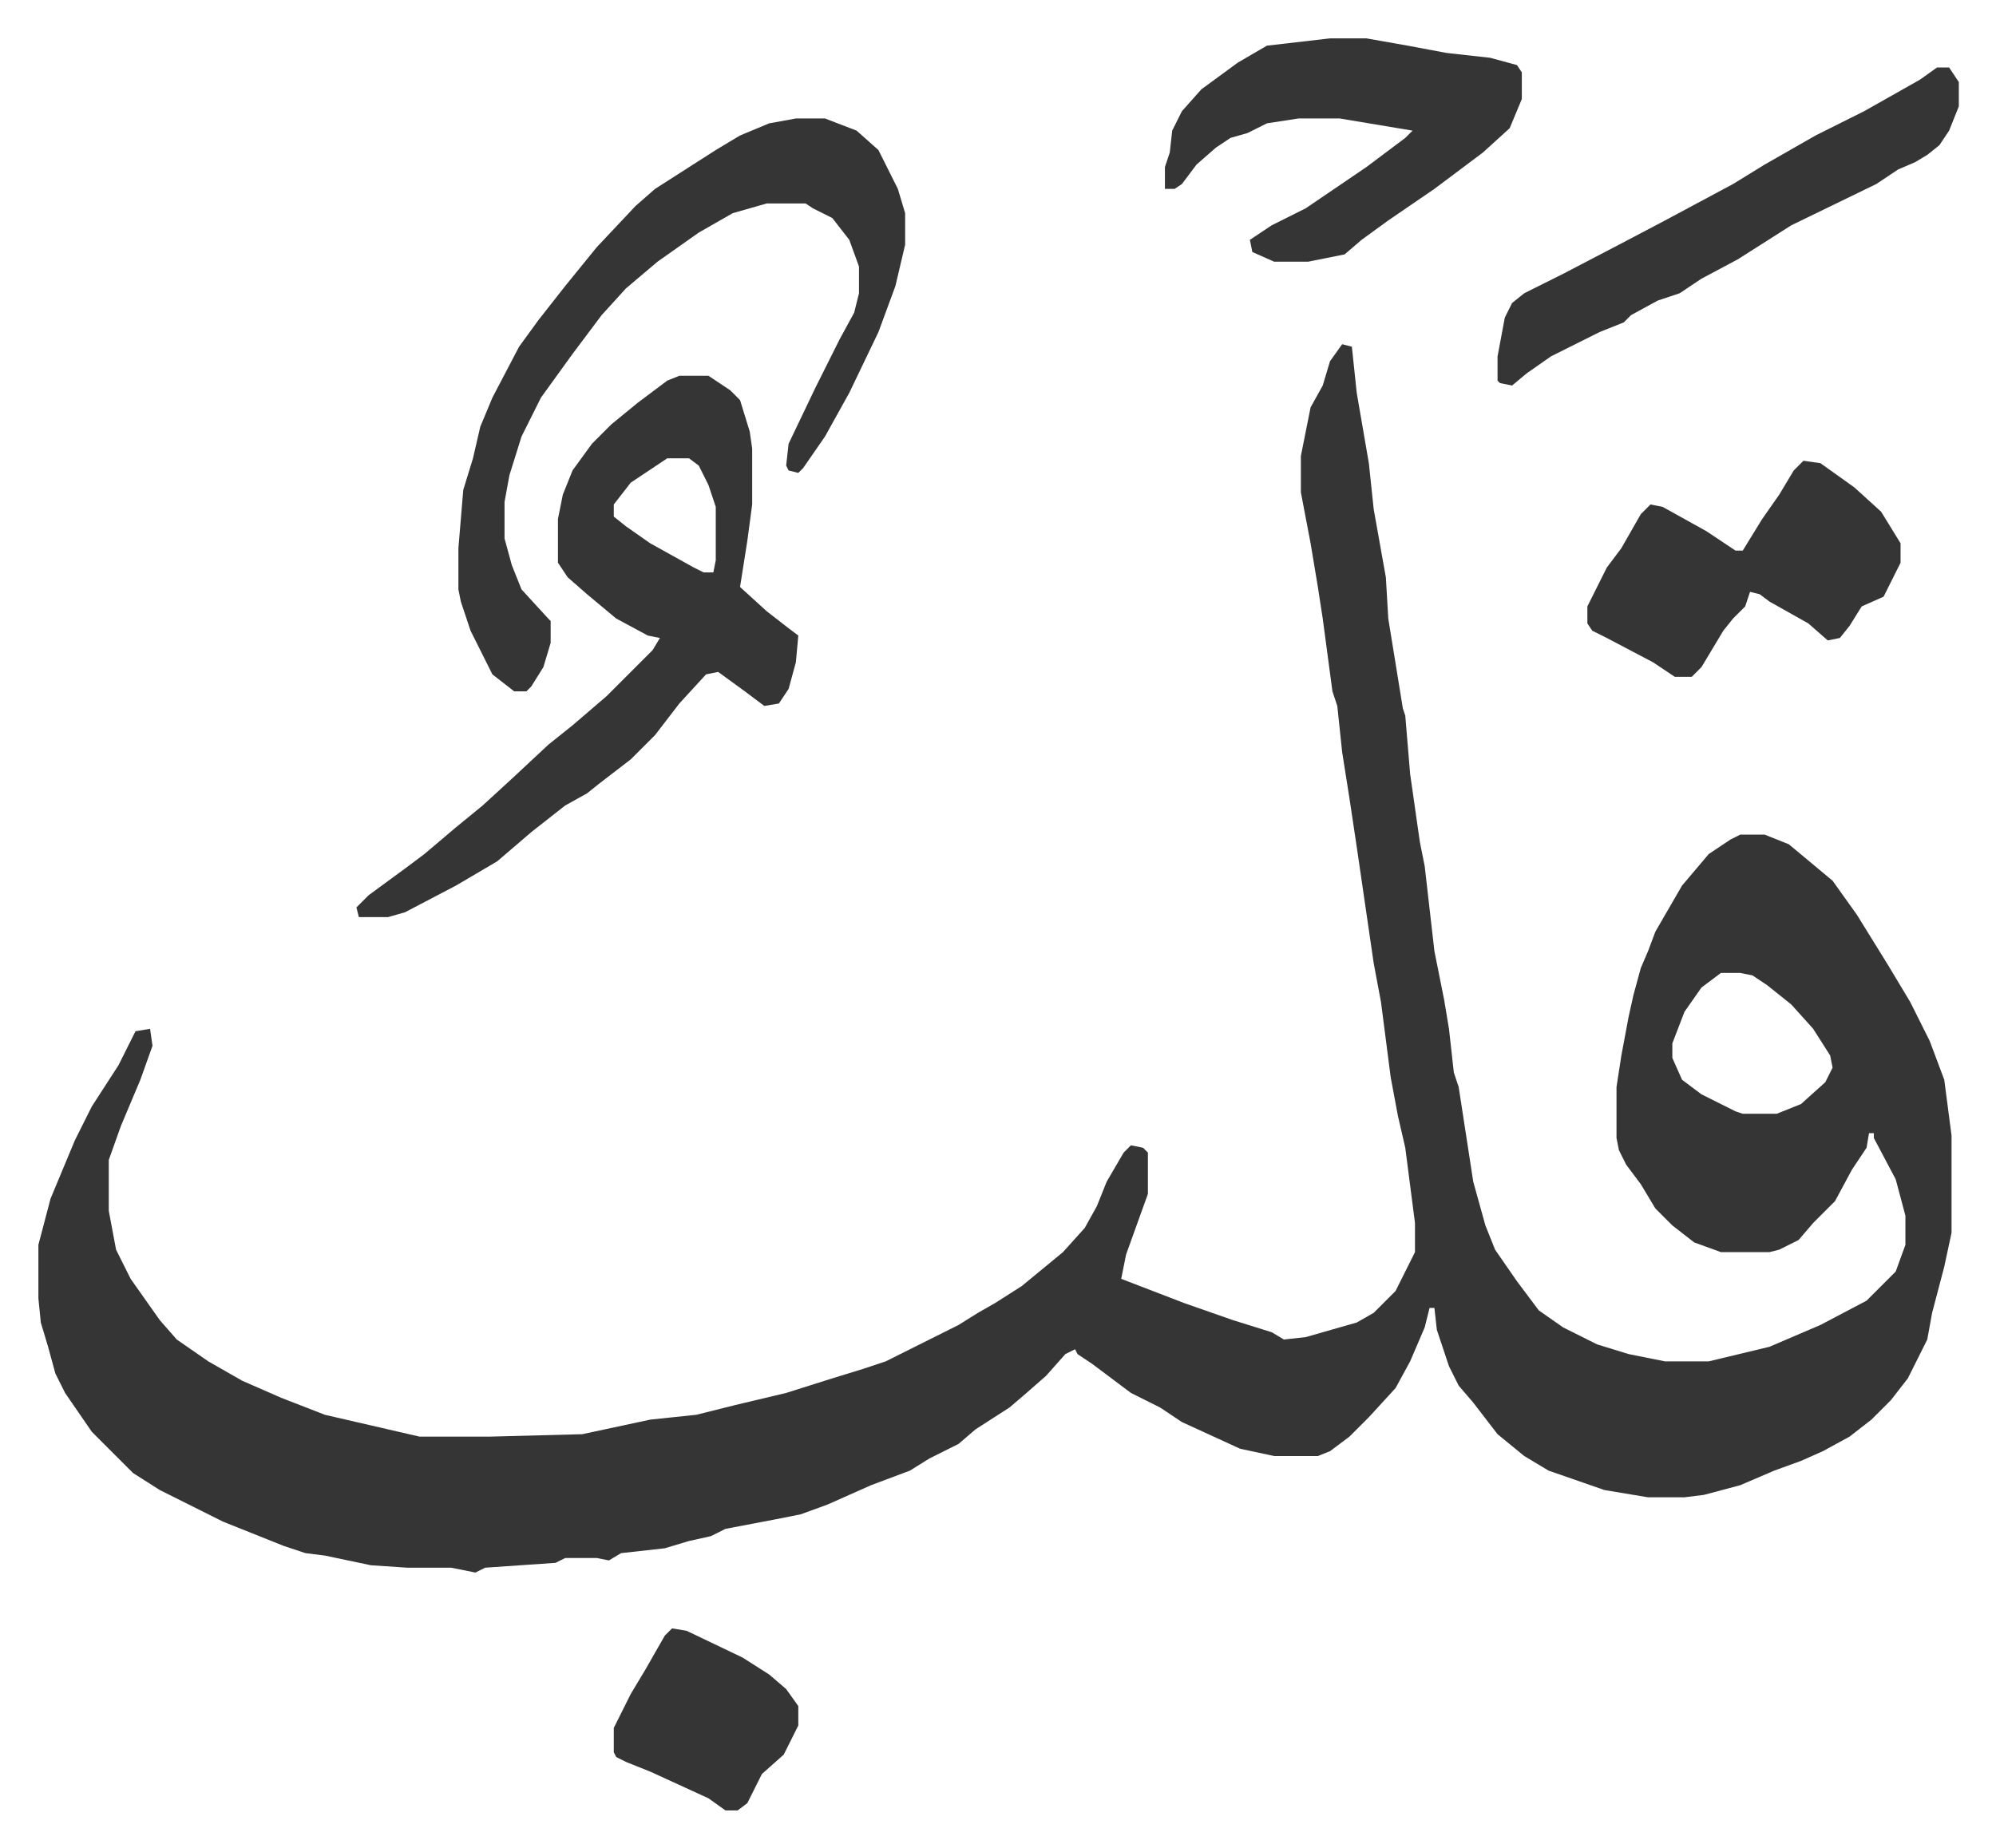
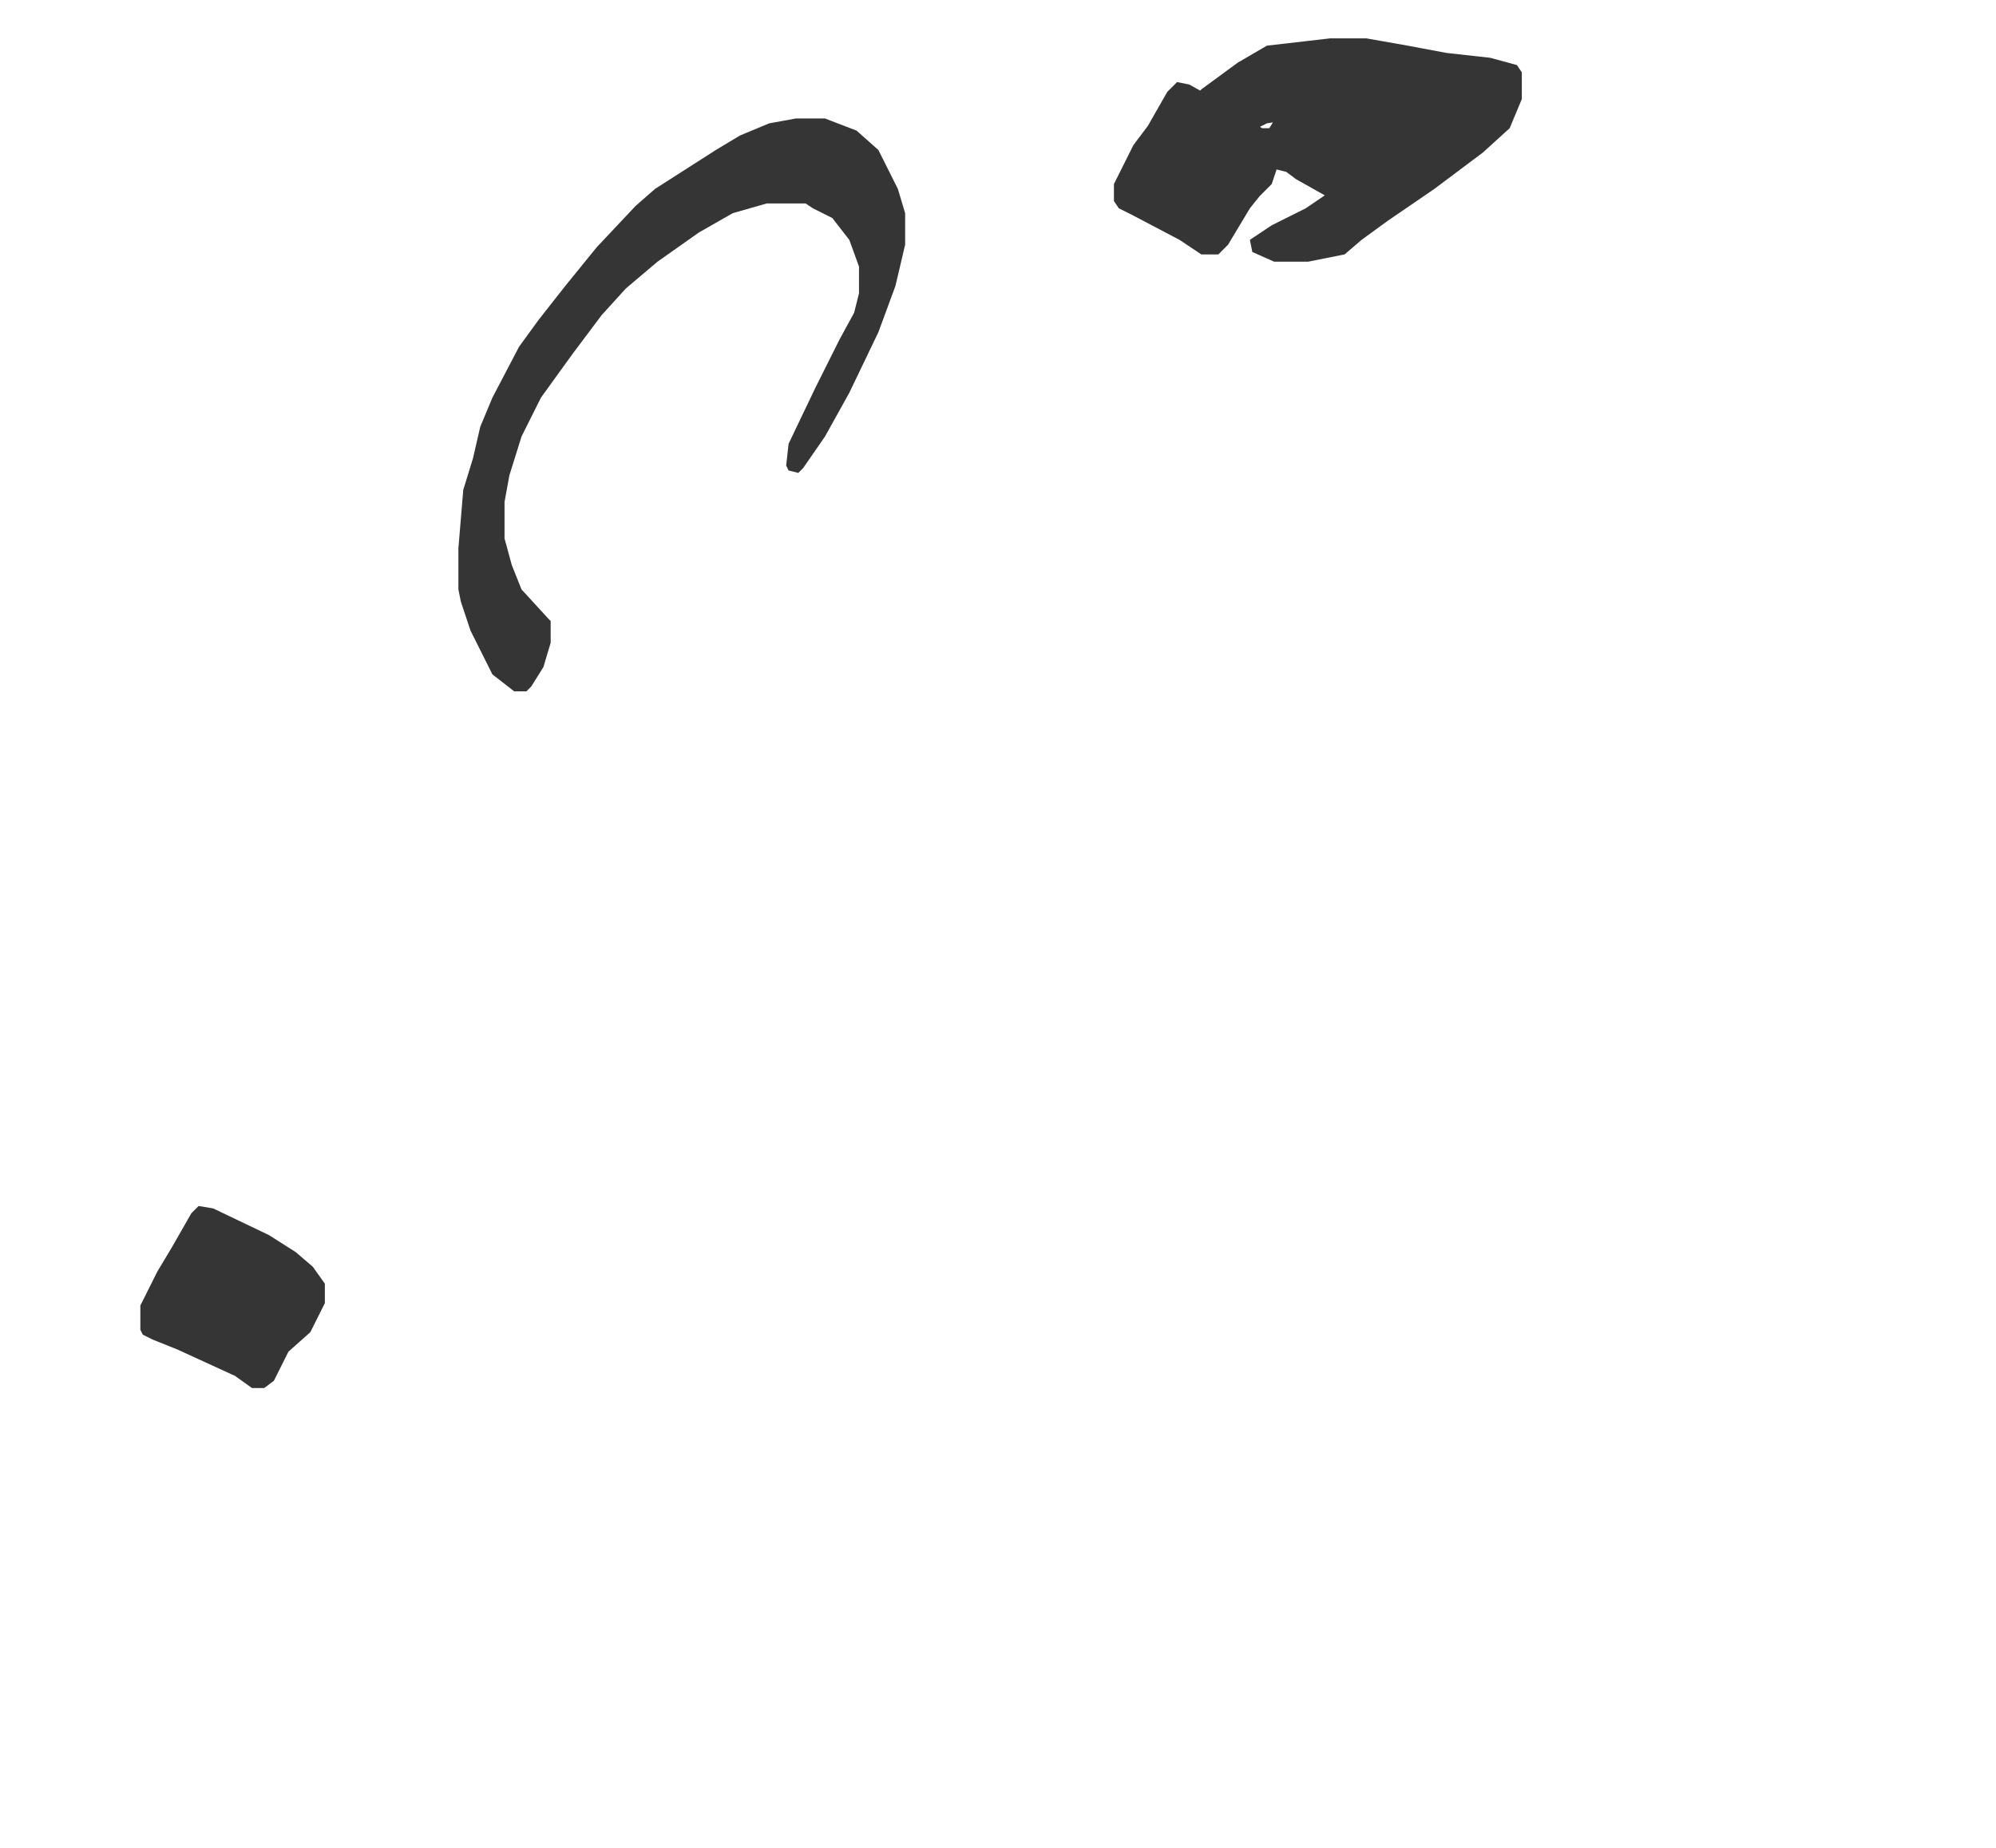
<svg xmlns="http://www.w3.org/2000/svg" role="img" viewBox="-15.81 342.19 822.12 761.12">
-   <path fill="#353535" id="rule_normal" d="M537 484l4 1 2 19 5 29 2 19 5 28 1 17 6 37 1 3 2 24 4 28 2 10 4 35 4 20 2 12 2 18 2 6 6 39 5 18 4 10 9 13 9 12 10 7 14 7 13 4 15 3h18l25-6 21-9 19-10 12-12 4-11v-12l-4-15-9-17v-2h-2l-1 6-6 9-7 13-9 9-6 7-8 4-4 1h-20l-11-4-9-7-7-7-6-10-6-8-3-6-1-5v-21l2-13 3-16 2-9 3-11 3-7 3-8 11-19 11-13 9-6 4-2h10l10 4 12 10 6 5 10 14 13 21 9 15 8 16 6 16 3 23v40l-3 14-5 19-2 11-8 16-7 9-8 8-9 7-11 6-9 4-11 4-14 6-15 4-8 1h-15l-18-3-23-8-10-6-11-9-10-13-6-7-4-8-5-15-1-9h-2l-2 8-6 14-6 11-11 12-8 8-8 6-5 2h-18l-14-3-24-11-9-6-12-6-16-12-6-4-1-2-4 2-8 9-8 7-7 6-14 9-7 6-12 6-8 5-16 6-18 8-11 4-10 2-21 4-6 3-9 2-10 3-18 2-5 3-5-1h-13l-4 2-29 2-4 2-5-1-5-1h-18l-15-1-19-4-8-1-9-3-25-10-14-7-12-6-11-7-17-17-11-16-4-8-3-11-3-10-1-10v-22l5-19 10-24 7-14 11-17 7-14 6-1 1 7-5 14-8 19-5 14v21l3 16 6 12 12 17 7 8 13 9 14 8 16 7 18 7 26 6 13 3h29l38-1 28-6 19-2 16-4 21-5 19-6 13-4 9-3 14-7 16-8 8-5 7-4 11-7 17-14 9-10 5-9 4-10 7-12 3-3 5 1 2 2v17l-9 25-2 10 26 10 20 7 16 5 5 3 9-1 21-6 7-4 9-9 8-16v-12l-4-31-3-13-3-16-4-31-3-16-7-48-3-20-3-19-2-19-2-6-4-30-2-13-3-18-4-21v-15l4-20 5-9 3-10zm156 259l-8 6-7 10-5 13v6l4 9 8 6 14 7 3 1h14l10-4 10-9 3-6-1-5-7-11-9-10-10-8-6-4-5-1z" />
-   <path fill="#353535" id="rule_normal" d="M264 497h12l9 6 4 4 4 13 1 7v23l-2 15-3 19 11 10 9 7 4 3-1 11-3 11-4 6-6 1-8-6-11-8-5 1-11 12-10 13-10 10-13 10-5 4-9 5-14 11-14 12-17 10-21 11-7 2h-12l-1-4 5-5 15-11 8-6 13-11 11-9 12-11 15-14 10-8 14-12 19-19 3-5-5-1-13-7-12-10-8-7-4-6v-18l2-10 4-10 8-11 8-8 11-9 12-9zm-5 34l-15 10-7 9v5l5 4 10 7 18 10 4 2h4l1-5v-22l-3-9-4-8-4-3z" />
-   <path fill="#353535" id="rule_normal" d="M312 391h12l13 5 9 8 8 16 3 10v13l-4 17-7 19-12 25-10 18-9 13-2 2-4-1-1-2 1-9 11-23 10-20 6-11 2-8v-11l-4-11-7-9-8-4-3-2h-16l-14 4-14 8-17 12-13 11-10 11-12 16-13 18-8 16-5 16-2 11v15l3 11 4 10 11 12 1 1v9l-3 10-5 8-2 2h-5l-9-7-9-18-4-12-1-5v-17l2-24 4-13 3-13 5-12 11-21 8-11 11-14 13-16 16-17 8-7 25-16 10-6 12-5zm220-33h15l17 3 16 3 18 2 11 3 2 3v11l-5 12-11 10-20 15-19 13-11 8-7 6-15 3h-14l-9-4-1-5 9-6 14-7 25-17 16-12 3-3-30-5h-17l-13 2-8 4-7 2-6 4-8 7-6 8-3 2h-4v-9l2-6 1-9 4-8 8-9 15-11 12-7zm195 174l7 1 14 10 11 10 8 13v8l-7 14-9 4-5 8-4 5-5 1-8-7-16-9-4-3-4-1-2 6-5 5-4 5-9 15-4 4h-7l-9-6-19-10-6-3-2-3v-7l8-16 6-8 8-14 4-4 5 1 18 10 12 8h3l8-13 7-10 6-10zm55-162h5l4 6v10l-4 10-4 6-5 4-5 3-7 3-9 6-35 17-11 7-11 7-15 8-9 6-9 3-11 6-3 3-10 4-20 10-10 7-6 5-5-1-1-1v-10l3-16 3-6 5-4 16-8 23-12 19-10 28-15 13-8 21-12 20-10 23-13zm-521 643l6 1 23 11 11 7 7 6 5 7v8l-6 12-9 8-6 12-4 3h-5l-7-5-24-11-10-4-4-2-1-2v-10l7-14 6-10 8-14z" />
+   <path fill="#353535" id="rule_normal" d="M312 391h12l13 5 9 8 8 16 3 10v13l-4 17-7 19-12 25-10 18-9 13-2 2-4-1-1-2 1-9 11-23 10-20 6-11 2-8v-11l-4-11-7-9-8-4-3-2h-16l-14 4-14 8-17 12-13 11-10 11-12 16-13 18-8 16-5 16-2 11v15l3 11 4 10 11 12 1 1v9l-3 10-5 8-2 2h-5l-9-7-9-18-4-12-1-5v-17l2-24 4-13 3-13 5-12 11-21 8-11 11-14 13-16 16-17 8-7 25-16 10-6 12-5zm220-33h15l17 3 16 3 18 2 11 3 2 3v11l-5 12-11 10-20 15-19 13-11 8-7 6-15 3h-14l-9-4-1-5 9-6 14-7 25-17 16-12 3-3-30-5h-17l-13 2-8 4-7 2-6 4-8 7-6 8-3 2h-4v-9l2-6 1-9 4-8 8-9 15-11 12-7zl7 1 14 10 11 10 8 13v8l-7 14-9 4-5 8-4 5-5 1-8-7-16-9-4-3-4-1-2 6-5 5-4 5-9 15-4 4h-7l-9-6-19-10-6-3-2-3v-7l8-16 6-8 8-14 4-4 5 1 18 10 12 8h3l8-13 7-10 6-10zm55-162h5l4 6v10l-4 10-4 6-5 4-5 3-7 3-9 6-35 17-11 7-11 7-15 8-9 6-9 3-11 6-3 3-10 4-20 10-10 7-6 5-5-1-1-1v-10l3-16 3-6 5-4 16-8 23-12 19-10 28-15 13-8 21-12 20-10 23-13zm-521 643l6 1 23 11 11 7 7 6 5 7v8l-6 12-9 8-6 12-4 3h-5l-7-5-24-11-10-4-4-2-1-2v-10l7-14 6-10 8-14z" />
</svg>